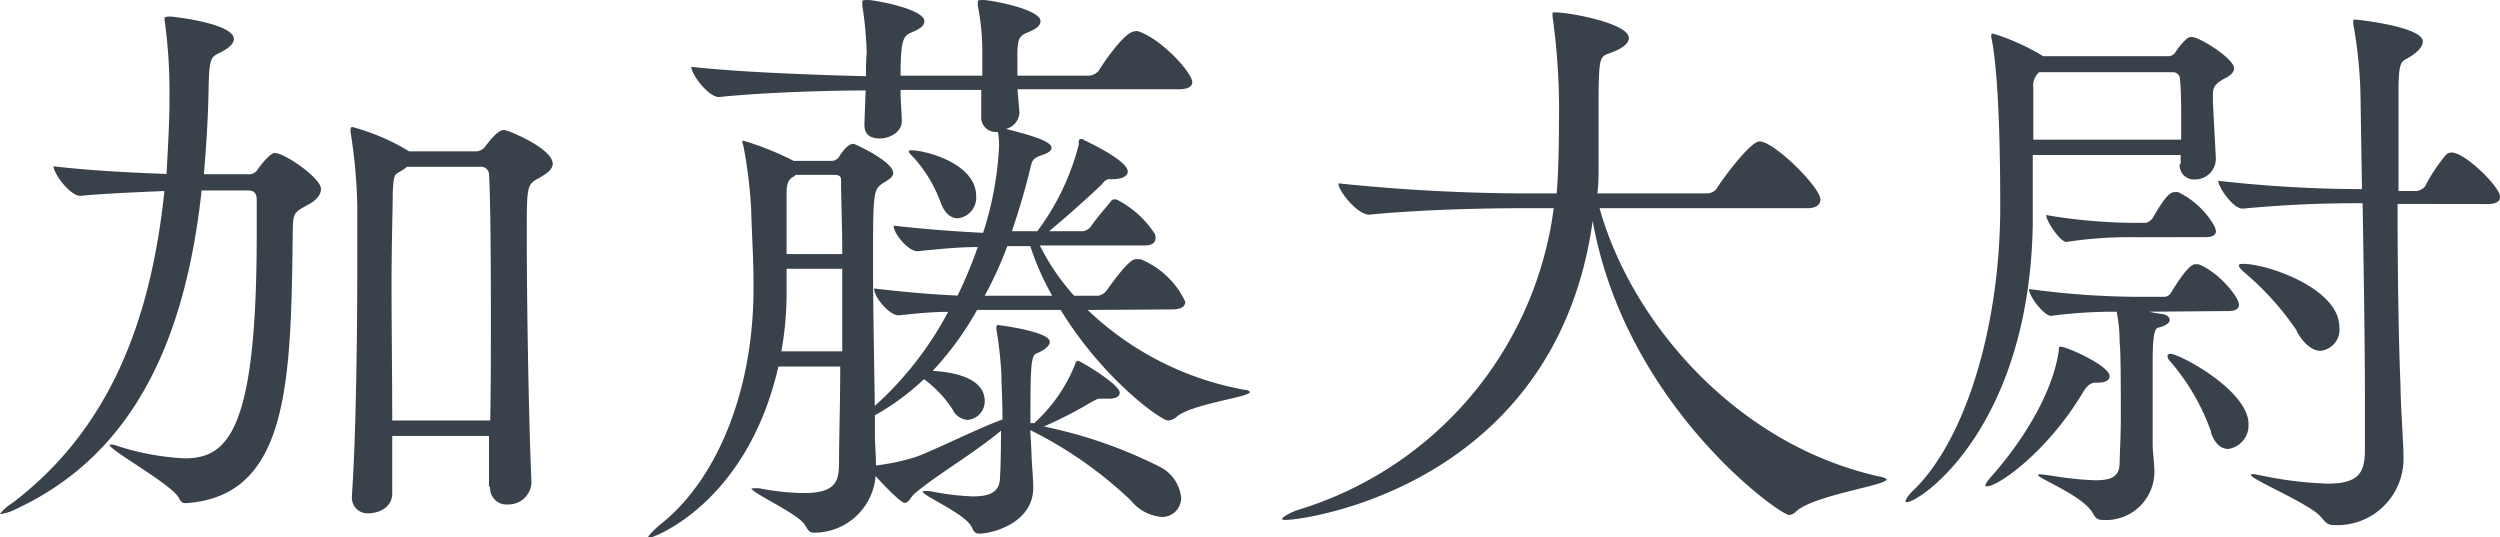
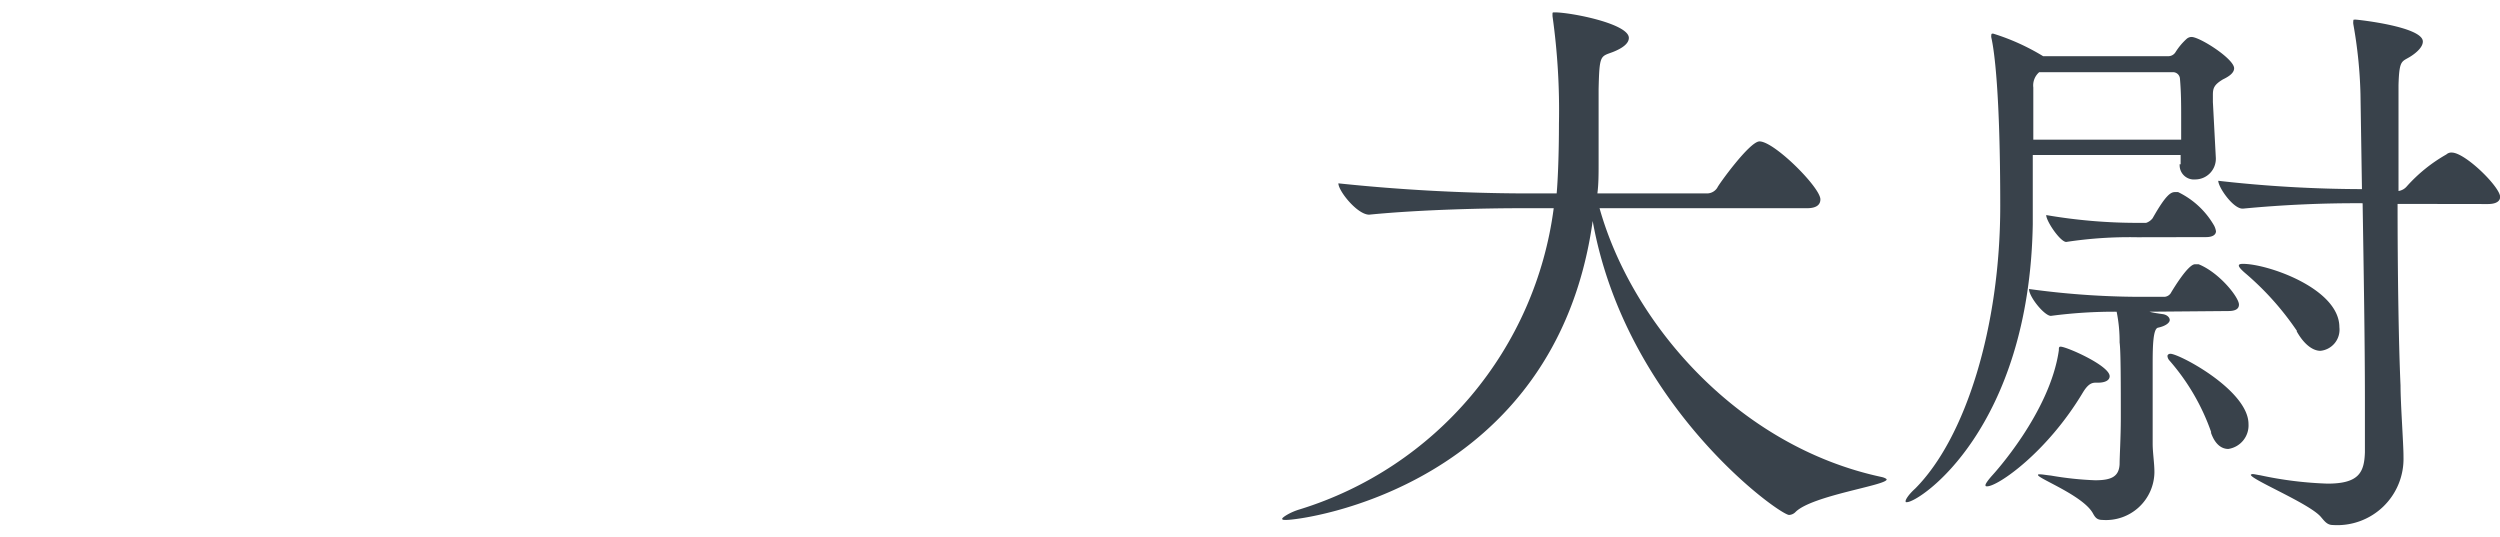
<svg xmlns="http://www.w3.org/2000/svg" width="185.99" height="39.96" viewBox="0 0 185.99 39.96">
  <defs>
    <style>.a{fill:#39424b;}</style>
  </defs>
-   <path class="a" d="M15,14.17C13.82,25,10.12,33.71,1.23,37.85a3.74,3.74,0,0,1-1.14.39s-.09,0-.09,0a3.12,3.12,0,0,1,.88-.79C8.1,32,11.22,23.94,12.23,14.21c-2,.09-4.35.18-6.25.36h0c-.79,0-2-1.68-2-2.2,2.51.3,5.72.48,8.41.57.17-3.08.22-4.18.22-5.85a38.32,38.32,0,0,0-.36-5.55.51.51,0,0,1,0-.22s0-.09.44-.09c.62.05,4.71.57,4.71,1.67,0,.31-.31.66-1,1s-.84.35-.88,2.68-.18,4.31-.35,6.38h3.25a.75.75,0,0,0,.75-.35c.05-.09.88-1.23,1.28-1.23.7,0,3.43,1.85,3.43,2.68,0,.4-.31.84-1,1.19-1.06.57-1.06.66-1.1,1.85-.13,11.18-.22,19.8-7.92,20.33h-.09c-.18,0-.31-.09-.44-.35-.53-1.06-5.19-3.57-5.19-4,0,0,0,0,.13,0s.22,0,.44.09a19.56,19.56,0,0,0,5,.93C17,34.11,19.1,32,19.1,17.38v-2.5c0-.62-.31-.71-.66-.71Zm21.38,22c0-1.1,0-2.38,0-3.74H29.18c0,1.63,0,3.12,0,4.27s-1.14,1.49-1.76,1.49A1.16,1.16,0,0,1,26.18,37v-.13c.31-4.4.4-12.06.4-17.17,0-1.89,0-3.43,0-4.35a38.64,38.64,0,0,0-.49-5.46.94.94,0,0,1,0-.31.12.12,0,0,1,.13-.13,16.19,16.19,0,0,1,4.22,1.81h5a.91.91,0,0,0,.66-.36c.53-.7,1-1.23,1.41-1.23.26,0,3.61,1.37,3.61,2.51,0,.48-.57.79-1,1.06-.93.48-.93.57-.93,4.27,0,4.66.13,13.37.35,18.39a1.71,1.71,0,0,1-1.76,1.63,1.22,1.22,0,0,1-1.32-1.28Zm.09-4.89c.05-2.51.05-5.28.05-7.92,0-4.75-.05-9.06-.14-10.43a.59.59,0,0,0-.66-.52H30.28l-.22.17c-.75.49-.75.22-.84,1.72,0,1.14-.09,3.78-.09,6.91s.05,6.82.05,10.07Z" />
-   <path class="a" d="M80.92,23.06A22.75,22.75,0,0,0,92.58,29c.31,0,.4.13.4.18,0,.35-4.31.88-5.41,1.8a1.11,1.11,0,0,1-.66.31c-.53,0-4.85-3.08-8-8.23H72.69a23,23,0,0,1-3.3,4.53c.66.05,3.87.22,3.87,2.25A1.39,1.39,0,0,1,72,31.24a1.35,1.35,0,0,1-1.14-.79,8.45,8.45,0,0,0-2.12-2.24,18.47,18.47,0,0,1-3.34,2.51l-.31.17c0,.53,0,1.1,0,1.59s.08,1.45.08,2.15A16.75,16.75,0,0,0,68.12,34c1.45-.53,4.22-1.94,6.29-2.73,0,0,.13-.05.17-.05,0-1.45-.08-2.77-.08-3.34a28.45,28.45,0,0,0-.36-3.3,1.07,1.07,0,0,1,0-.31s0-.09.09-.09,3.87.49,3.87,1.24c0,.26-.26.57-1,.88-.44.13-.44,1.45-.44,5.19a.63.63,0,0,1,.27,0A11.77,11.77,0,0,0,80,27.06c0-.13.13-.22.22-.22s3.08,1.72,3.08,2.38c0,.26-.27.44-.8.44-.13,0-.26,0-.39,0h-.22c-.31,0-.35.09-.71.26a30.41,30.41,0,0,1-3.52,1.81,34.59,34.59,0,0,1,8.63,3A2.9,2.9,0,0,1,87.87,37a1.41,1.41,0,0,1-1.45,1.46,3.31,3.31,0,0,1-2.29-1.23A30.48,30.48,0,0,0,76.65,32l.09,1.72c0,.57.13,1.84.13,2.55,0,2.68-3.12,3.43-4,3.43-.35,0-.44-.18-.57-.48-.48-1-3.65-2.34-3.65-2.64,0-.05.08-.05.22-.05a2.55,2.55,0,0,1,.52.05,18.94,18.94,0,0,0,3,.35c1.28,0,1.94-.35,2-1.28s.08-2.33.08-3.61c-2,1.68-4.88,3.35-6.46,4.71-.27.26-.4.66-.71.66s-1.85-1.63-2.16-2a4.58,4.58,0,0,1-4.57,4.22c-.35,0-.44-.17-.66-.53-.4-.83-4-2.42-4-2.77,0,0,0,0,.13,0a2.34,2.34,0,0,1,.48,0,17.73,17.73,0,0,0,3.3.35c2.38,0,2.56-.92,2.6-2.07,0-2,.09-4.62.09-7.34H57.91C55.57,37.49,48.58,40,48.36,40s-.14,0-.14-.05.27-.39.84-.88c4.14-3.21,7-9.76,7-17.64,0-2.38-.09-3-.18-5.94a35.19,35.19,0,0,0-.57-4.62,3.1,3.1,0,0,1-.09-.31.1.1,0,0,1,.09-.09,22,22,0,0,1,3.74,1.5h2.82a.68.68,0,0,0,.53-.27c.61-1,1-1,1.1-1s2.95,1.32,2.95,2.16c0,.35-.44.57-.8.79-.66.49-.7.62-.7,5.81,0,3.39.09,7.44.13,10.74a25.41,25.41,0,0,0,5.46-7c-1.19,0-2.46.13-3.7.26h0c-.66,0-1.81-1.32-1.81-2v0c2.12.26,4.27.44,6.21.53a32.5,32.5,0,0,0,1.5-3.61c-1.37,0-2.69.13-4.49.31h0c-.7,0-1.76-1.33-1.76-1.85v-.05c2.42.27,4.71.44,6.65.53a24.72,24.72,0,0,0,1.19-6.51,6.05,6.05,0,0,0-.09-1A1.09,1.09,0,0,1,73,8.63V8.54c0-.62,0-1.24,0-1.85h-6c0,.92.09,1.8.09,2.33,0,.79-.88,1.28-1.63,1.28s-1.15-.31-1.15-1V9.15l.09-2.42c-3.21,0-8,.18-10.91.49h0c-.79,0-2.06-1.68-2.06-2.25v0c3.47.4,9.33.61,13,.7a16.37,16.37,0,0,1,.05-1.76A27.93,27.93,0,0,0,64.15.4c0-.14,0-.18,0-.27s0-.13.44-.13,4.18.66,4.18,1.58c0,.27-.22.53-.88.8S67,2.82,67,5.63h6.08V3.7A17.46,17.46,0,0,0,72.74.4c0-.14,0-.18,0-.27s0-.13.44-.13,4.23.66,4.23,1.58c0,.27-.22.53-.88.8s-.8.44-.84,1.45v1.8H81a1,1,0,0,0,.75-.39c.35-.57,1.93-2.91,2.68-2.91a.52.52,0,0,1,.27,0c1.84.66,4,3.12,4,3.78,0,.27-.22.53-1,.53h-12l.14,1.72v.08a1.32,1.32,0,0,1-1,1.15c1.89.48,3.39.92,3.39,1.41,0,.22-.27.39-.66.52-.62.22-.75.31-.88.84-.4,1.67-.88,3.3-1.41,4.84h1.89a18.25,18.25,0,0,0,3.08-6.42c0-.31,0-.44.18-.44s.08,0,.22.08,3.25,1.5,3.25,2.34c0,.31-.35.57-1.14.57h-.18c-.3,0-.39.13-.66.44-.83.79-2.59,2.38-3.87,3.43h2.55a1,1,0,0,0,.53-.31c.44-.66,1.15-1.45,1.5-1.89a.32.32,0,0,1,.31-.17.5.5,0,0,1,.26.08,7.38,7.38,0,0,1,2.64,2.38.59.59,0,0,1,.13.39c0,.31-.17.58-.79.58H77.36A16.68,16.68,0,0,0,79.91,22h1.8a1,1,0,0,0,.62-.39c1.63-2.29,2-2.33,2.2-2.33s.22,0,.31,0a6.29,6.29,0,0,1,3.34,3.17c0,.3-.22.57-1,.57ZM62.66,20H58.52V21.7a24.53,24.53,0,0,1-.39,4.44h4.53Zm0-1.1c0-2.2-.09-4.13-.09-5.5,0-.13,0-.39-.48-.39H59.18a.38.38,0,0,1-.22.17c-.35.22-.44.62-.44,1.15v4.57Zm7.26-4A10.33,10.33,0,0,0,68,11.75c-.26-.26-.39-.4-.39-.48s.08-.09.17-.09c1.1,0,4.84,1,4.84,3.39a1.54,1.54,0,0,1-1.36,1.67C70.75,16.24,70.23,15.89,69.92,14.88ZM78.28,22a19.83,19.83,0,0,1-1.63-3.69H74.94A28.43,28.43,0,0,1,73.26,22Z" />
  <path class="a" d="M119,15.49c2.42,8.63,10.34,17.73,21,20,.22.05.36.14.36.18,0,.44-5.55,1.19-6.78,2.42a.71.71,0,0,1-.48.22c-.71,0-12.15-8.14-14.61-21.87C115.72,36.22,97,38.68,95.7,38.68c-.22,0-.31,0-.31-.09s.57-.48,1.32-.7a27.12,27.12,0,0,0,18.88-22.4h-2.42c-2.46,0-7.35.09-11.31.48h0c-.88,0-2.29-1.76-2.29-2.33a137.28,137.28,0,0,0,13.82.75h2.42c.09-1,.17-3,.17-5.19a50.51,50.51,0,0,0-.48-8V1.06c0-.14,0-.14.17-.14,1.19,0,5.51.84,5.51,1.9,0,.44-.53.79-1.19,1.05-.93.35-1,.18-1.06,2.77,0,1.81,0,3.79,0,5.55,0,.75,0,1.5-.09,2.2h8.18a.91.91,0,0,0,.75-.44c0-.09,2.38-3.43,3.13-3.43,1.1,0,4.53,3.43,4.53,4.31,0,.35-.22.66-1,.66Z" />
-   <path class="a" d="M162.23,12.23v-.7h-11v5.15c-.26,15.18-8.4,20.68-9.37,20.68-.09,0-.09,0-.09-.09s.18-.44.71-.92c3.78-3.79,6.33-12.1,6.33-21,0-8.45-.44-11.57-.66-12.54a.53.53,0,0,1,0-.22c0-.05,0-.09.13-.09A16.49,16.49,0,0,1,152,4.18l0,0h9.28a.63.63,0,0,0,.57-.3,4.65,4.65,0,0,1,.84-1,.56.56,0,0,1,.35-.13c.62,0,3.17,1.63,3.17,2.33,0,.39-.49.66-.84.83-.66.4-.74.66-.74,1.15v.53l.22,4.18a1.54,1.54,0,0,1-1.54,1.58,1.06,1.06,0,0,1-1.15-1.14ZM153.3,25.79c.44,0,3.65,1.41,3.65,2.2,0,.26-.26.48-.88.48h-.18c-.3,0-.57.14-.92.71-2.68,4.49-6.34,7-7.13,7-.09,0-.13,0-.13-.09s.17-.35.53-.75c0,0,4.27-4.62,4.93-9.28C153.17,25.88,153.17,25.79,153.3,25.79Zm6.6-2.6c.35.09.66.13,1,.18s.52.26.52.44-.26.44-.88.57c-.35.09-.39,1.28-.39,2.68,0,1.63,0,5.29,0,5.95s.13,1.45.13,2.11a3.6,3.6,0,0,1-3.87,3.56c-.39,0-.53-.17-.7-.48-.71-1.32-4.09-2.6-4.09-2.86,0-.05,0-.05.17-.05s.4.05.79.09a24.21,24.21,0,0,0,3.3.35c1.24,0,1.76-.3,1.81-1.19,0-.57.09-2,.09-3.47,0-2.33,0-5-.09-5.59a11,11,0,0,0-.22-2.29,36,36,0,0,0-4.89.31h0c-.48,0-1.63-1.41-1.63-2a61.42,61.42,0,0,0,9.11.58h1a.61.61,0,0,0,.48-.35c.09-.14,1.23-2.07,1.76-2.07.09,0,.18,0,.27,0,1.54.62,3,2.46,3,3,0,.26-.17.48-.79.48ZM151.71,5.37a1.3,1.3,0,0,0-.44,1.14v3.88h11c0-.53,0-1.1,0-1.68,0-.88,0-1.8-.09-2.86a.52.52,0,0,0-.53-.48ZM159,17.65a31.13,31.13,0,0,0-5.28.35c-.44,0-1.49-1.54-1.49-2a40,40,0,0,0,6.86.58h.57a1,1,0,0,0,.49-.35c1-1.77,1.36-1.94,1.67-1.94a1.81,1.81,0,0,1,.22,0,6.18,6.18,0,0,1,2.69,2.51,1.44,1.44,0,0,1,.13.4c0,.22-.18.44-.75.44Zm5.51,14.52a16.22,16.22,0,0,0-3.13-5.37.56.56,0,0,1-.13-.31c0-.09.09-.17.22-.17.66,0,5.81,2.72,5.81,5.23a1.77,1.77,0,0,1-1.5,1.85C165.27,33.4,164.78,33.05,164.48,32.17Zm13.86-17c0,5,.08,10.43.22,13.51,0,1.32.22,4.36.22,5.24V34a4.93,4.93,0,0,1-5.24,5.06c-.44,0-.62-.27-.92-.62-.88-1-5.2-2.77-5.2-3.12a.21.21,0,0,1,.14-.05c.13,0,.3.05.57.09a27.91,27.91,0,0,0,5,.62c2.34,0,2.73-.84,2.78-2.33,0-1,0-2.38,0-4,0-4.05-.09-9.55-.17-14.53a88.63,88.63,0,0,0-8.89.4h-.05c-.7,0-1.8-1.59-1.8-2.07a96.38,96.38,0,0,0,10.69.62L175.61,7a34,34,0,0,0-.53-5.19.83.83,0,0,1,0-.26c0-.09,0-.09.17-.09s5,.53,5,1.63c0,.31-.27.66-.75,1-.79.57-1,.17-1.06,2.24,0,1.32,0,3.17,0,5.24v2.64h1.36a1,1,0,0,0,.62-.35A11.64,11.64,0,0,1,182,11.49a.54.54,0,0,1,.4-.14c1,0,3.6,2.56,3.6,3.3,0,.27-.22.53-.92.53Zm-7.48,9.46A21.32,21.32,0,0,0,167,20.29c-.31-.27-.44-.44-.44-.53s.09-.13.31-.13c1.84,0,7.17,1.84,7.17,4.71a1.58,1.58,0,0,1-1.41,1.76C172.09,26.1,171.43,25.66,170.86,24.64Z" />
+   <path class="a" d="M162.23,12.23v-.7h-11v5.15c-.26,15.18-8.4,20.68-9.37,20.68-.09,0-.09,0-.09-.09s.18-.44.71-.92c3.78-3.79,6.33-12.1,6.33-21,0-8.45-.44-11.57-.66-12.54a.53.53,0,0,1,0-.22c0-.05,0-.09.13-.09A16.49,16.49,0,0,1,152,4.18l0,0h9.28a.63.63,0,0,0,.57-.3,4.65,4.65,0,0,1,.84-1,.56.56,0,0,1,.35-.13c.62,0,3.17,1.63,3.17,2.33,0,.39-.49.66-.84.83-.66.4-.74.66-.74,1.15v.53l.22,4.18a1.54,1.54,0,0,1-1.54,1.58,1.06,1.06,0,0,1-1.15-1.14ZM153.3,25.79c.44,0,3.65,1.41,3.65,2.2,0,.26-.26.48-.88.48h-.18c-.3,0-.57.14-.92.71-2.68,4.49-6.34,7-7.13,7-.09,0-.13,0-.13-.09s.17-.35.53-.75c0,0,4.27-4.62,4.93-9.28C153.17,25.88,153.17,25.79,153.3,25.79Zm6.6-2.6c.35.09.66.13,1,.18s.52.26.52.44-.26.44-.88.57c-.35.09-.39,1.28-.39,2.68,0,1.63,0,5.29,0,5.95s.13,1.45.13,2.11a3.6,3.6,0,0,1-3.87,3.56c-.39,0-.53-.17-.7-.48-.71-1.32-4.09-2.6-4.09-2.86,0-.05,0-.05.17-.05s.4.05.79.09a24.21,24.21,0,0,0,3.3.35c1.24,0,1.76-.3,1.81-1.19,0-.57.09-2,.09-3.47,0-2.33,0-5-.09-5.59a11,11,0,0,0-.22-2.29,36,36,0,0,0-4.89.31h0c-.48,0-1.63-1.41-1.63-2a61.42,61.42,0,0,0,9.11.58h1a.61.61,0,0,0,.48-.35c.09-.14,1.23-2.07,1.76-2.07.09,0,.18,0,.27,0,1.54.62,3,2.46,3,3,0,.26-.17.48-.79.48ZM151.71,5.37a1.3,1.3,0,0,0-.44,1.14v3.88h11c0-.53,0-1.1,0-1.68,0-.88,0-1.8-.09-2.86a.52.52,0,0,0-.53-.48ZM159,17.65a31.13,31.13,0,0,0-5.28.35c-.44,0-1.49-1.54-1.49-2a40,40,0,0,0,6.86.58h.57a1,1,0,0,0,.49-.35c1-1.77,1.36-1.94,1.67-1.94a1.81,1.81,0,0,1,.22,0,6.18,6.18,0,0,1,2.69,2.51,1.44,1.44,0,0,1,.13.4c0,.22-.18.44-.75.44Zm5.51,14.52a16.22,16.22,0,0,0-3.13-5.37.56.56,0,0,1-.13-.31c0-.09.09-.17.22-.17.66,0,5.81,2.72,5.81,5.23a1.77,1.77,0,0,1-1.5,1.85C165.27,33.4,164.78,33.05,164.48,32.17Zm13.86-17c0,5,.08,10.43.22,13.51,0,1.32.22,4.36.22,5.24V34a4.93,4.93,0,0,1-5.24,5.06c-.44,0-.62-.27-.92-.62-.88-1-5.2-2.77-5.2-3.12a.21.21,0,0,1,.14-.05c.13,0,.3.05.57.09a27.91,27.91,0,0,0,5,.62c2.34,0,2.73-.84,2.78-2.33,0-1,0-2.38,0-4,0-4.05-.09-9.55-.17-14.53a88.63,88.63,0,0,0-8.89.4h-.05c-.7,0-1.8-1.59-1.8-2.07a96.38,96.38,0,0,0,10.69.62L175.61,7a34,34,0,0,0-.53-5.19.83.83,0,0,1,0-.26c0-.09,0-.09.17-.09s5,.53,5,1.63c0,.31-.27.66-.75,1-.79.57-1,.17-1.06,2.24,0,1.32,0,3.17,0,5.24v2.64a1,1,0,0,0,.62-.35A11.64,11.64,0,0,1,182,11.49a.54.54,0,0,1,.4-.14c1,0,3.6,2.56,3.6,3.3,0,.27-.22.53-.92.53Zm-7.48,9.46A21.32,21.32,0,0,0,167,20.29c-.31-.27-.44-.44-.44-.53s.09-.13.31-.13c1.84,0,7.17,1.84,7.17,4.71a1.58,1.58,0,0,1-1.41,1.76C172.09,26.1,171.43,25.66,170.86,24.64Z" />
</svg>